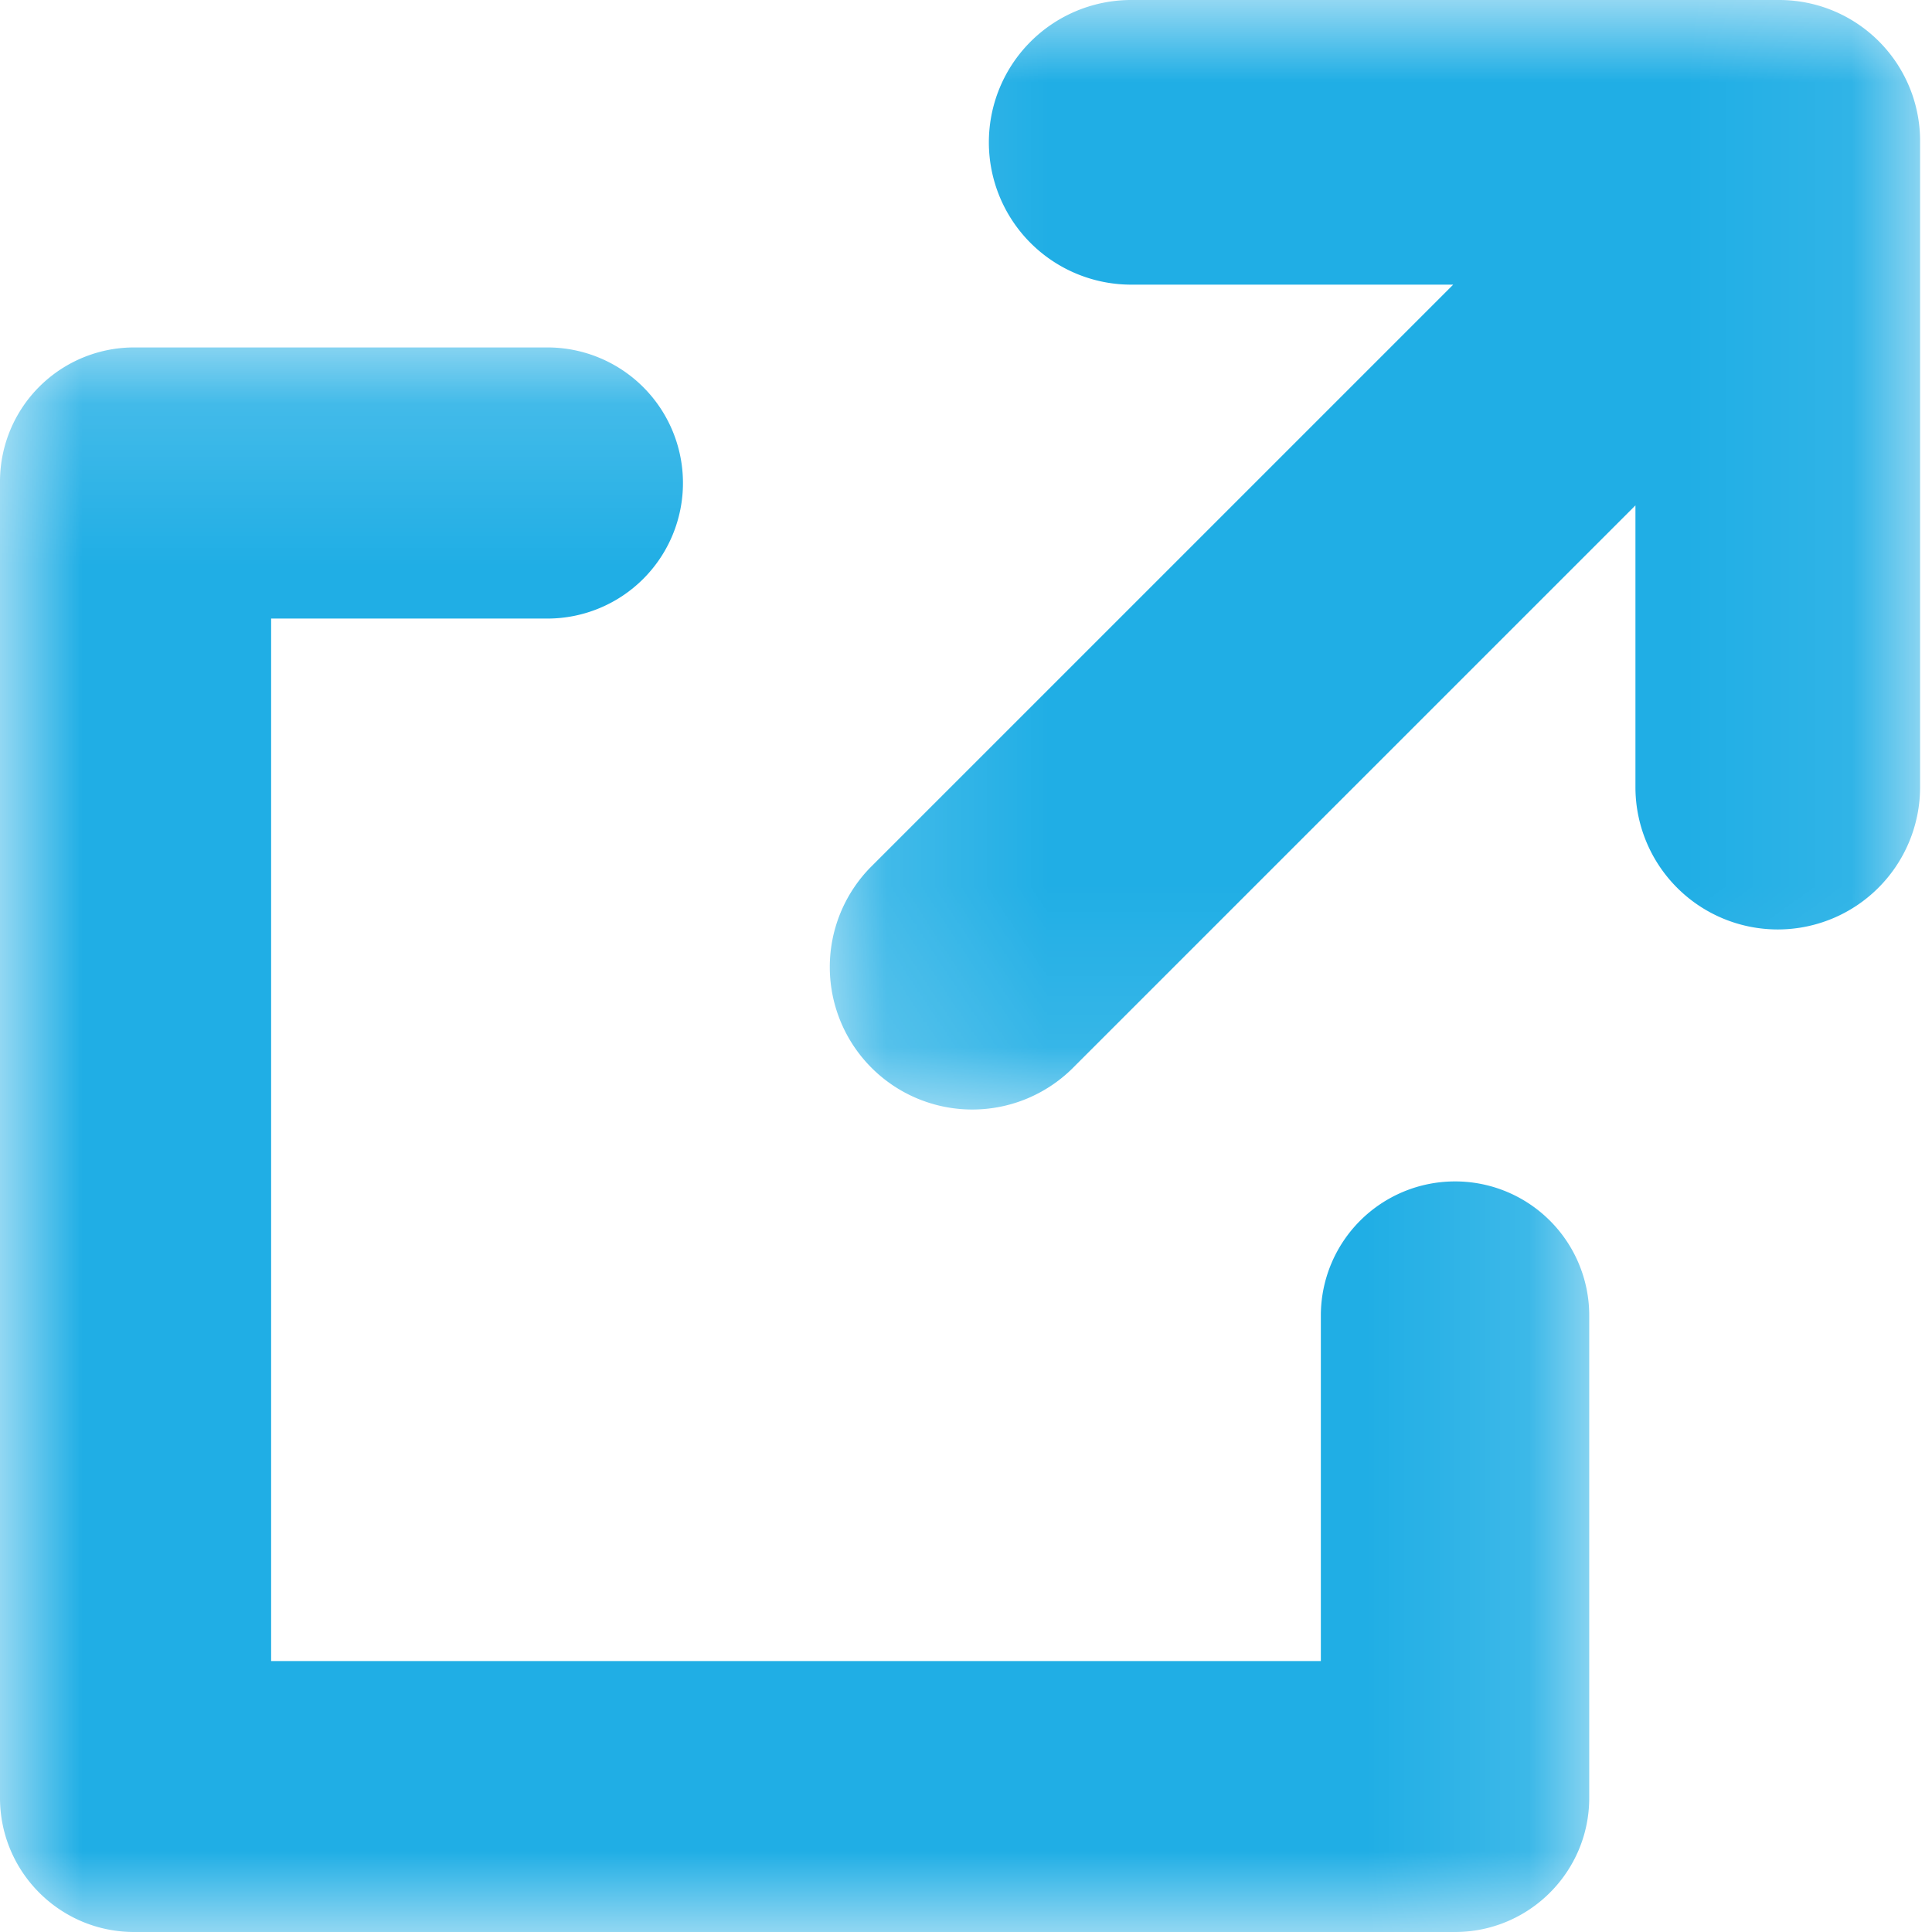
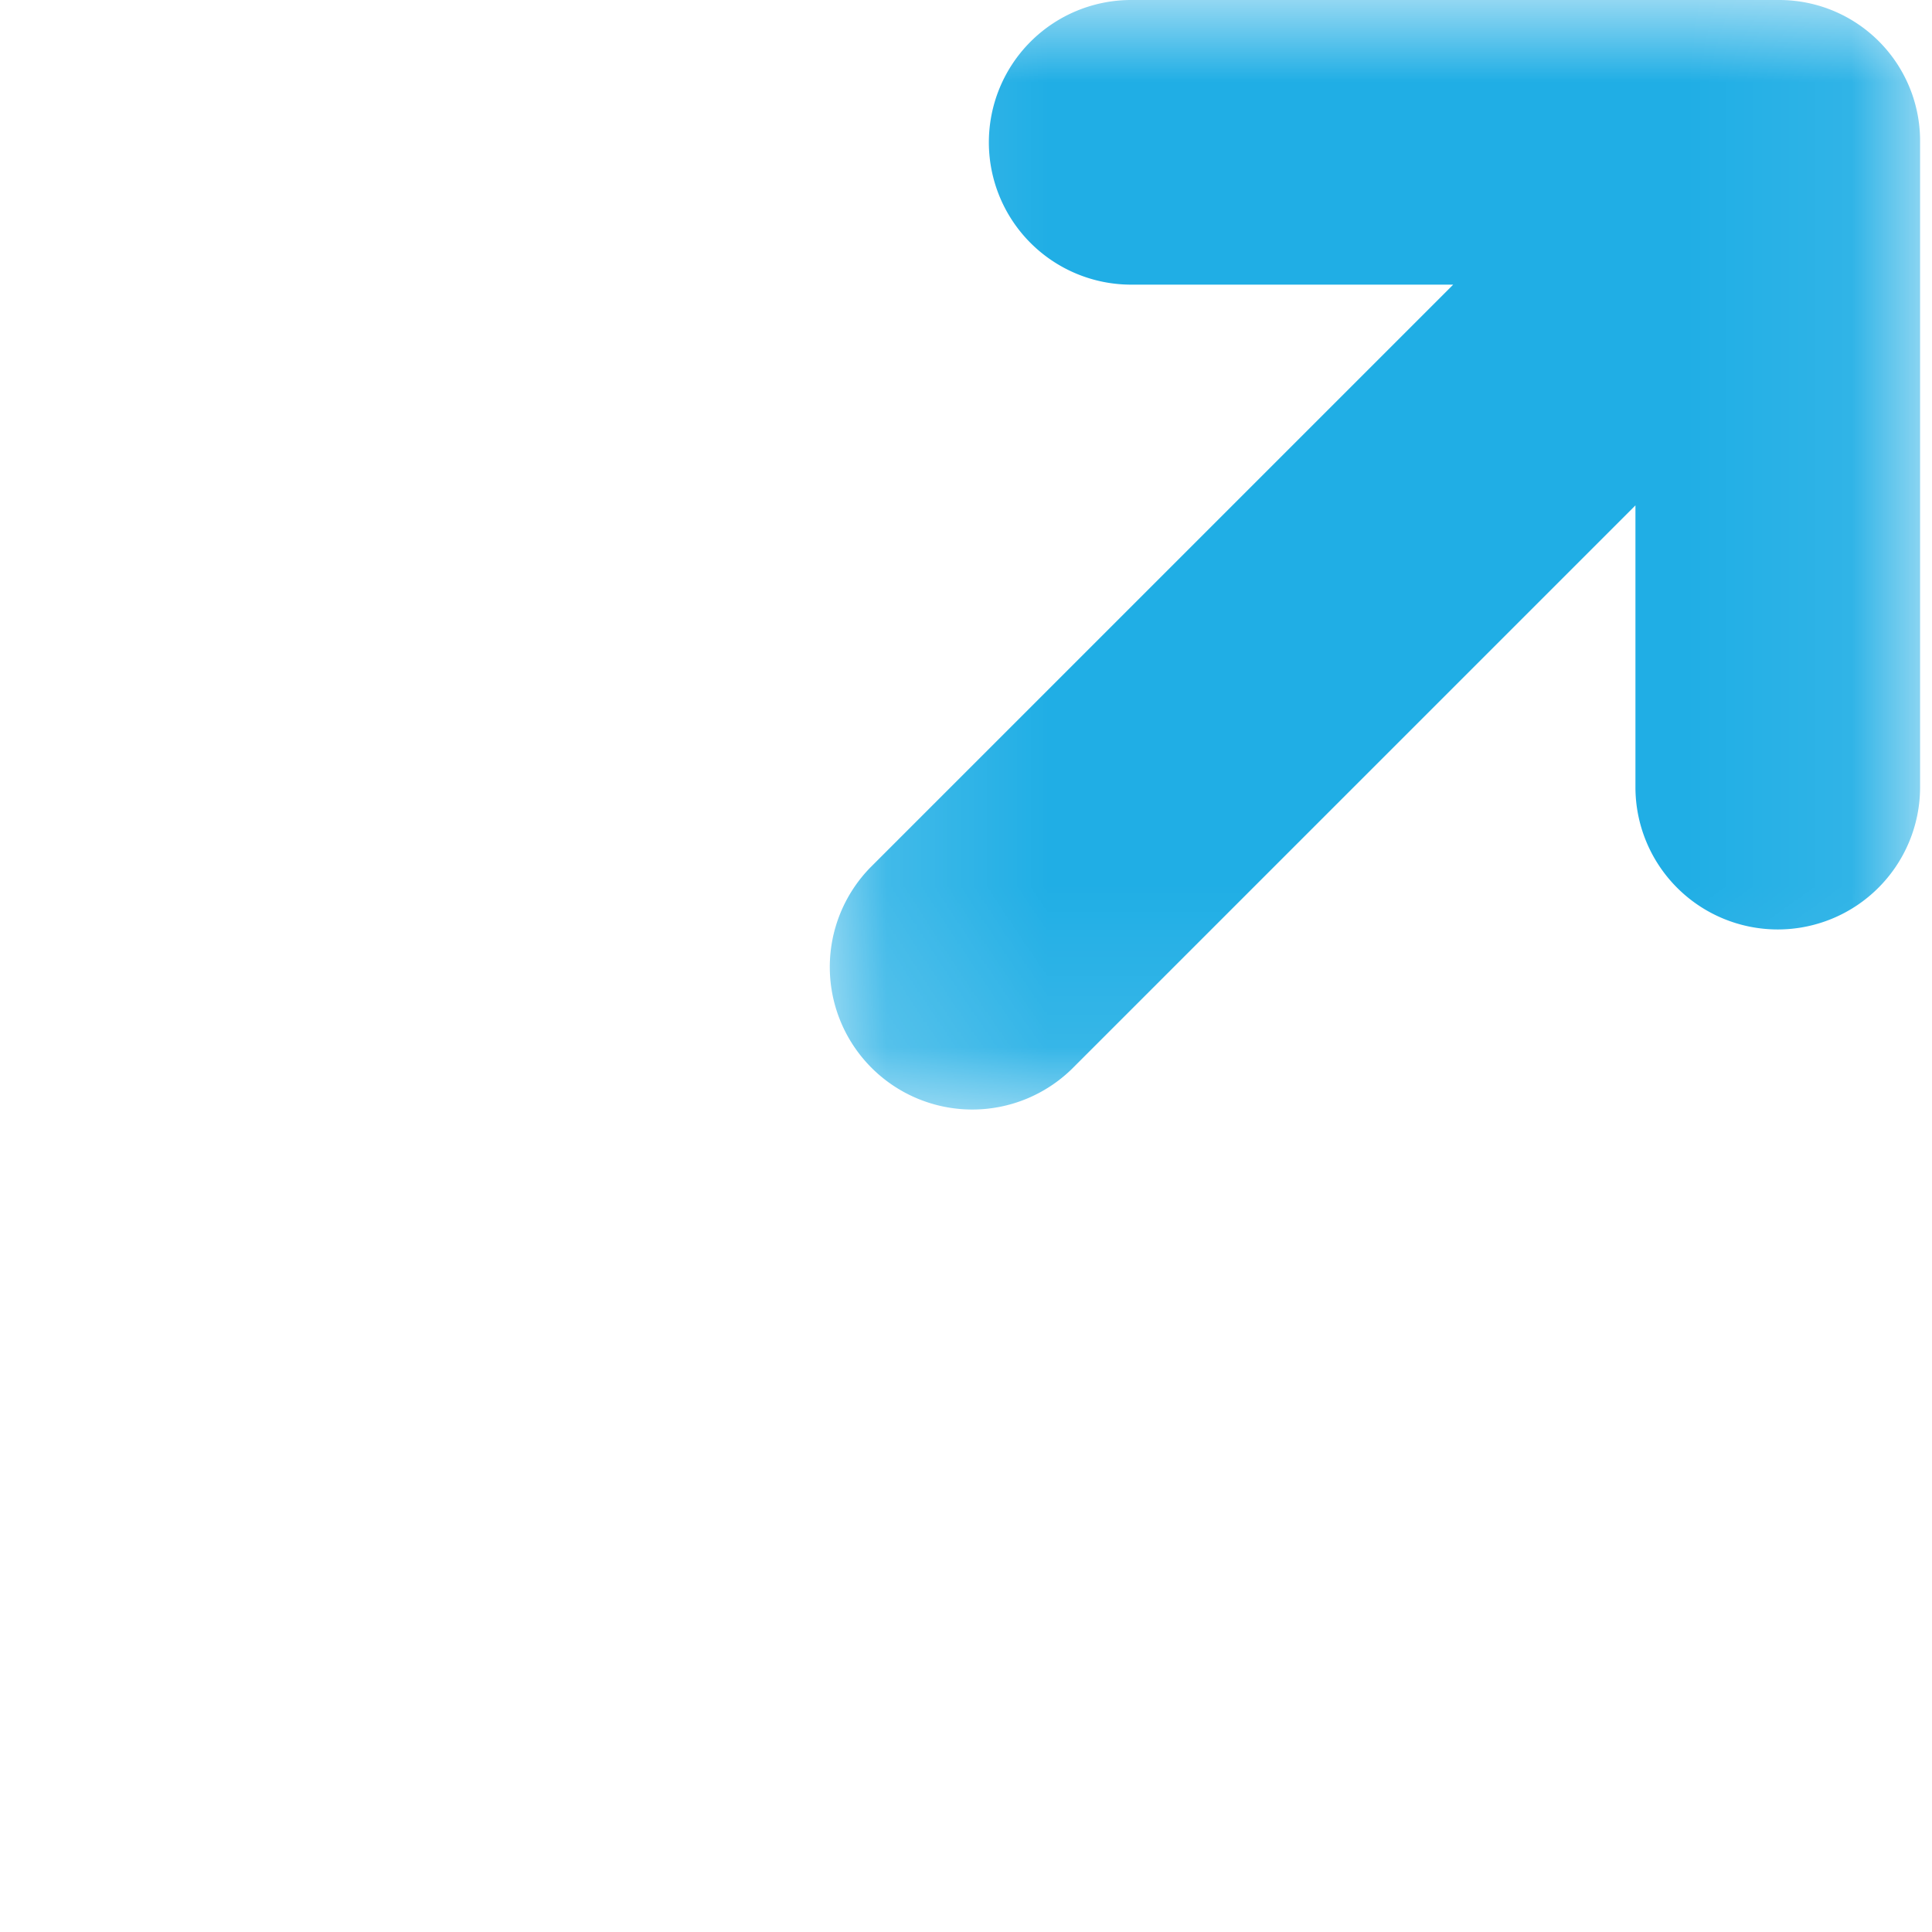
<svg xmlns="http://www.w3.org/2000/svg" xmlns:xlink="http://www.w3.org/1999/xlink" width="12" height="12">
  <defs>
    <path id="a" d="M.148 0h6.778v6.898H.148z" />
    <path id="c" d="M0 .158h9.87V10H0z" />
  </defs>
  <g fill="none" fillRule="evenodd">
    <g transform="translate(5)">
      <mask id="b" fill="#fff">
        <use xlink:href="#a" />
      </mask>
      <path d="M6.037 0H2.026a.884.884 0 000 1.768h2l-3.62 3.62a.885.885 0 001.252 1.251l3.5-3.5v1.75a.884.884 0 001.768 0V.875A.875.875 0 006.05 0h-.014" fill="#20AEE5" mask="url(#b)" />
    </g>
    <g transform="translate(0 2)">
      <mask id="d" fill="#fff">
        <use xlink:href="#c" />
      </mask>
-       <path d="M9.037 5.338a.833.833 0 00-.833.833v2.146h-6.52V1.842H3.4a.842.842 0 000-1.684H.833A.833.833 0 000 .992v8.175c0 .46.373.833.833.833h8.204c.46 0 .834-.373.834-.833V6.179a.833.833 0 00-.825-.841h-.009z" fill="#20AEE5" mask="url(#d)" />
    </g>
  </g>
</svg>